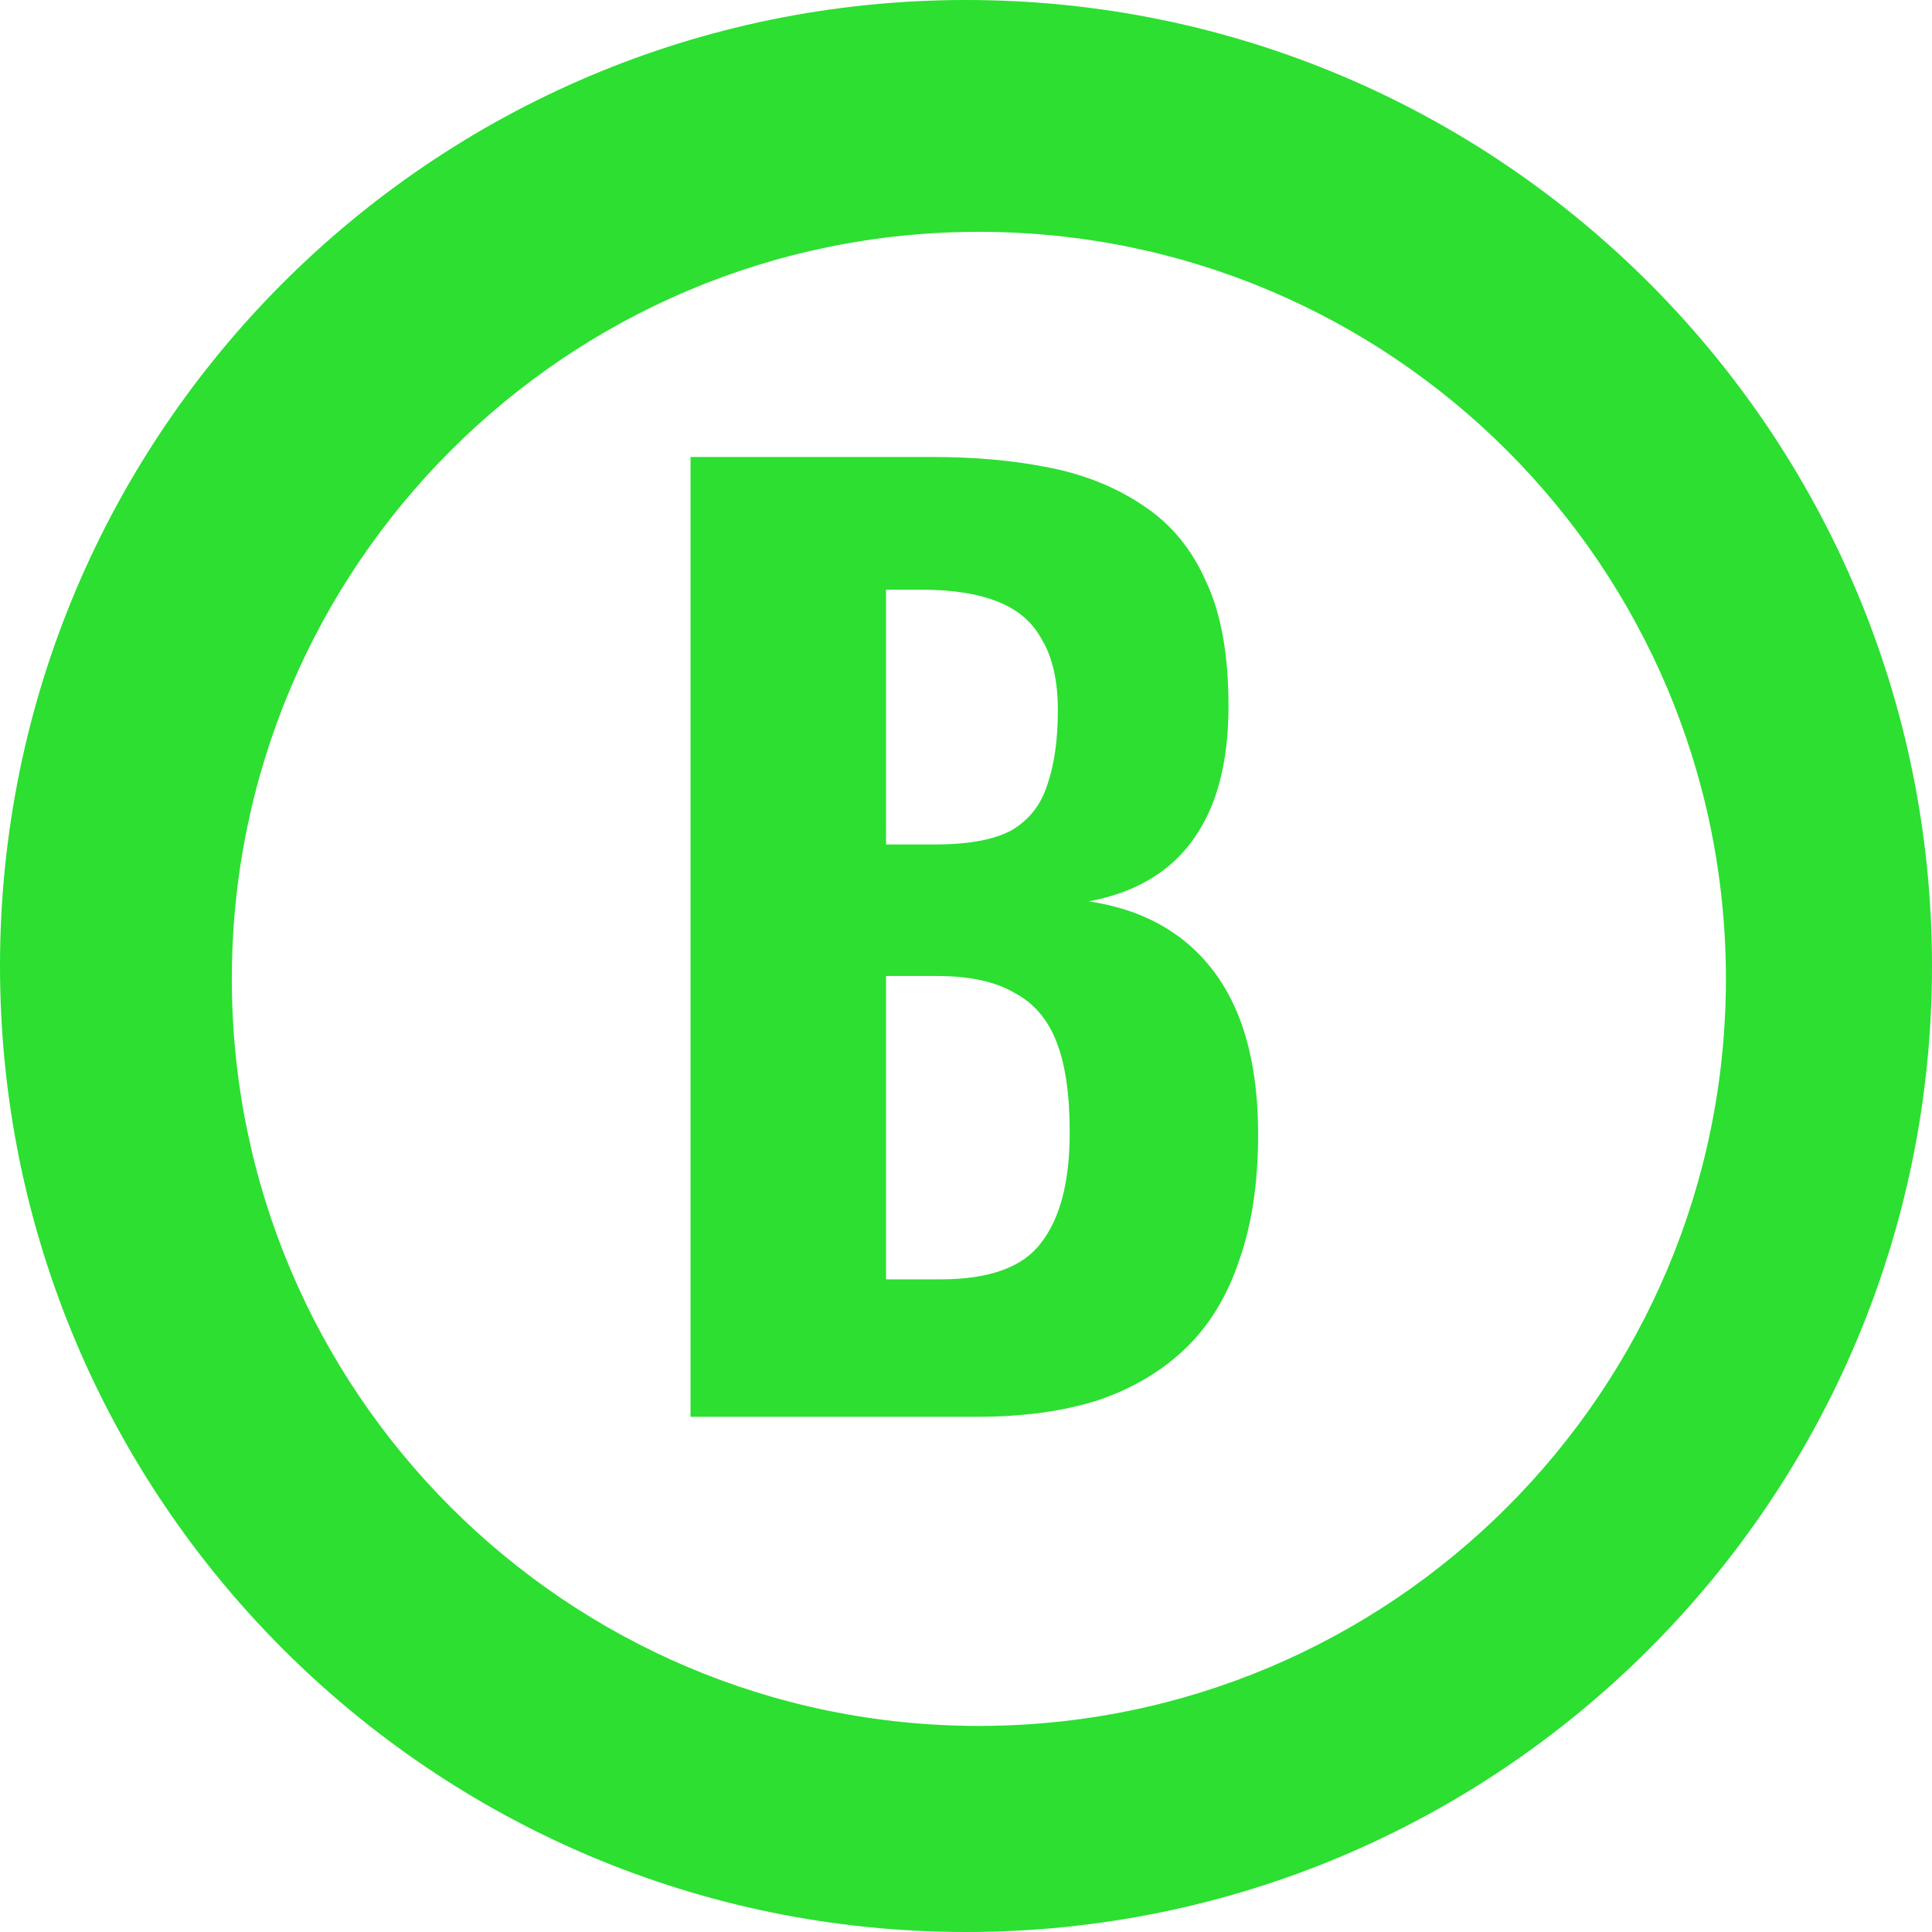
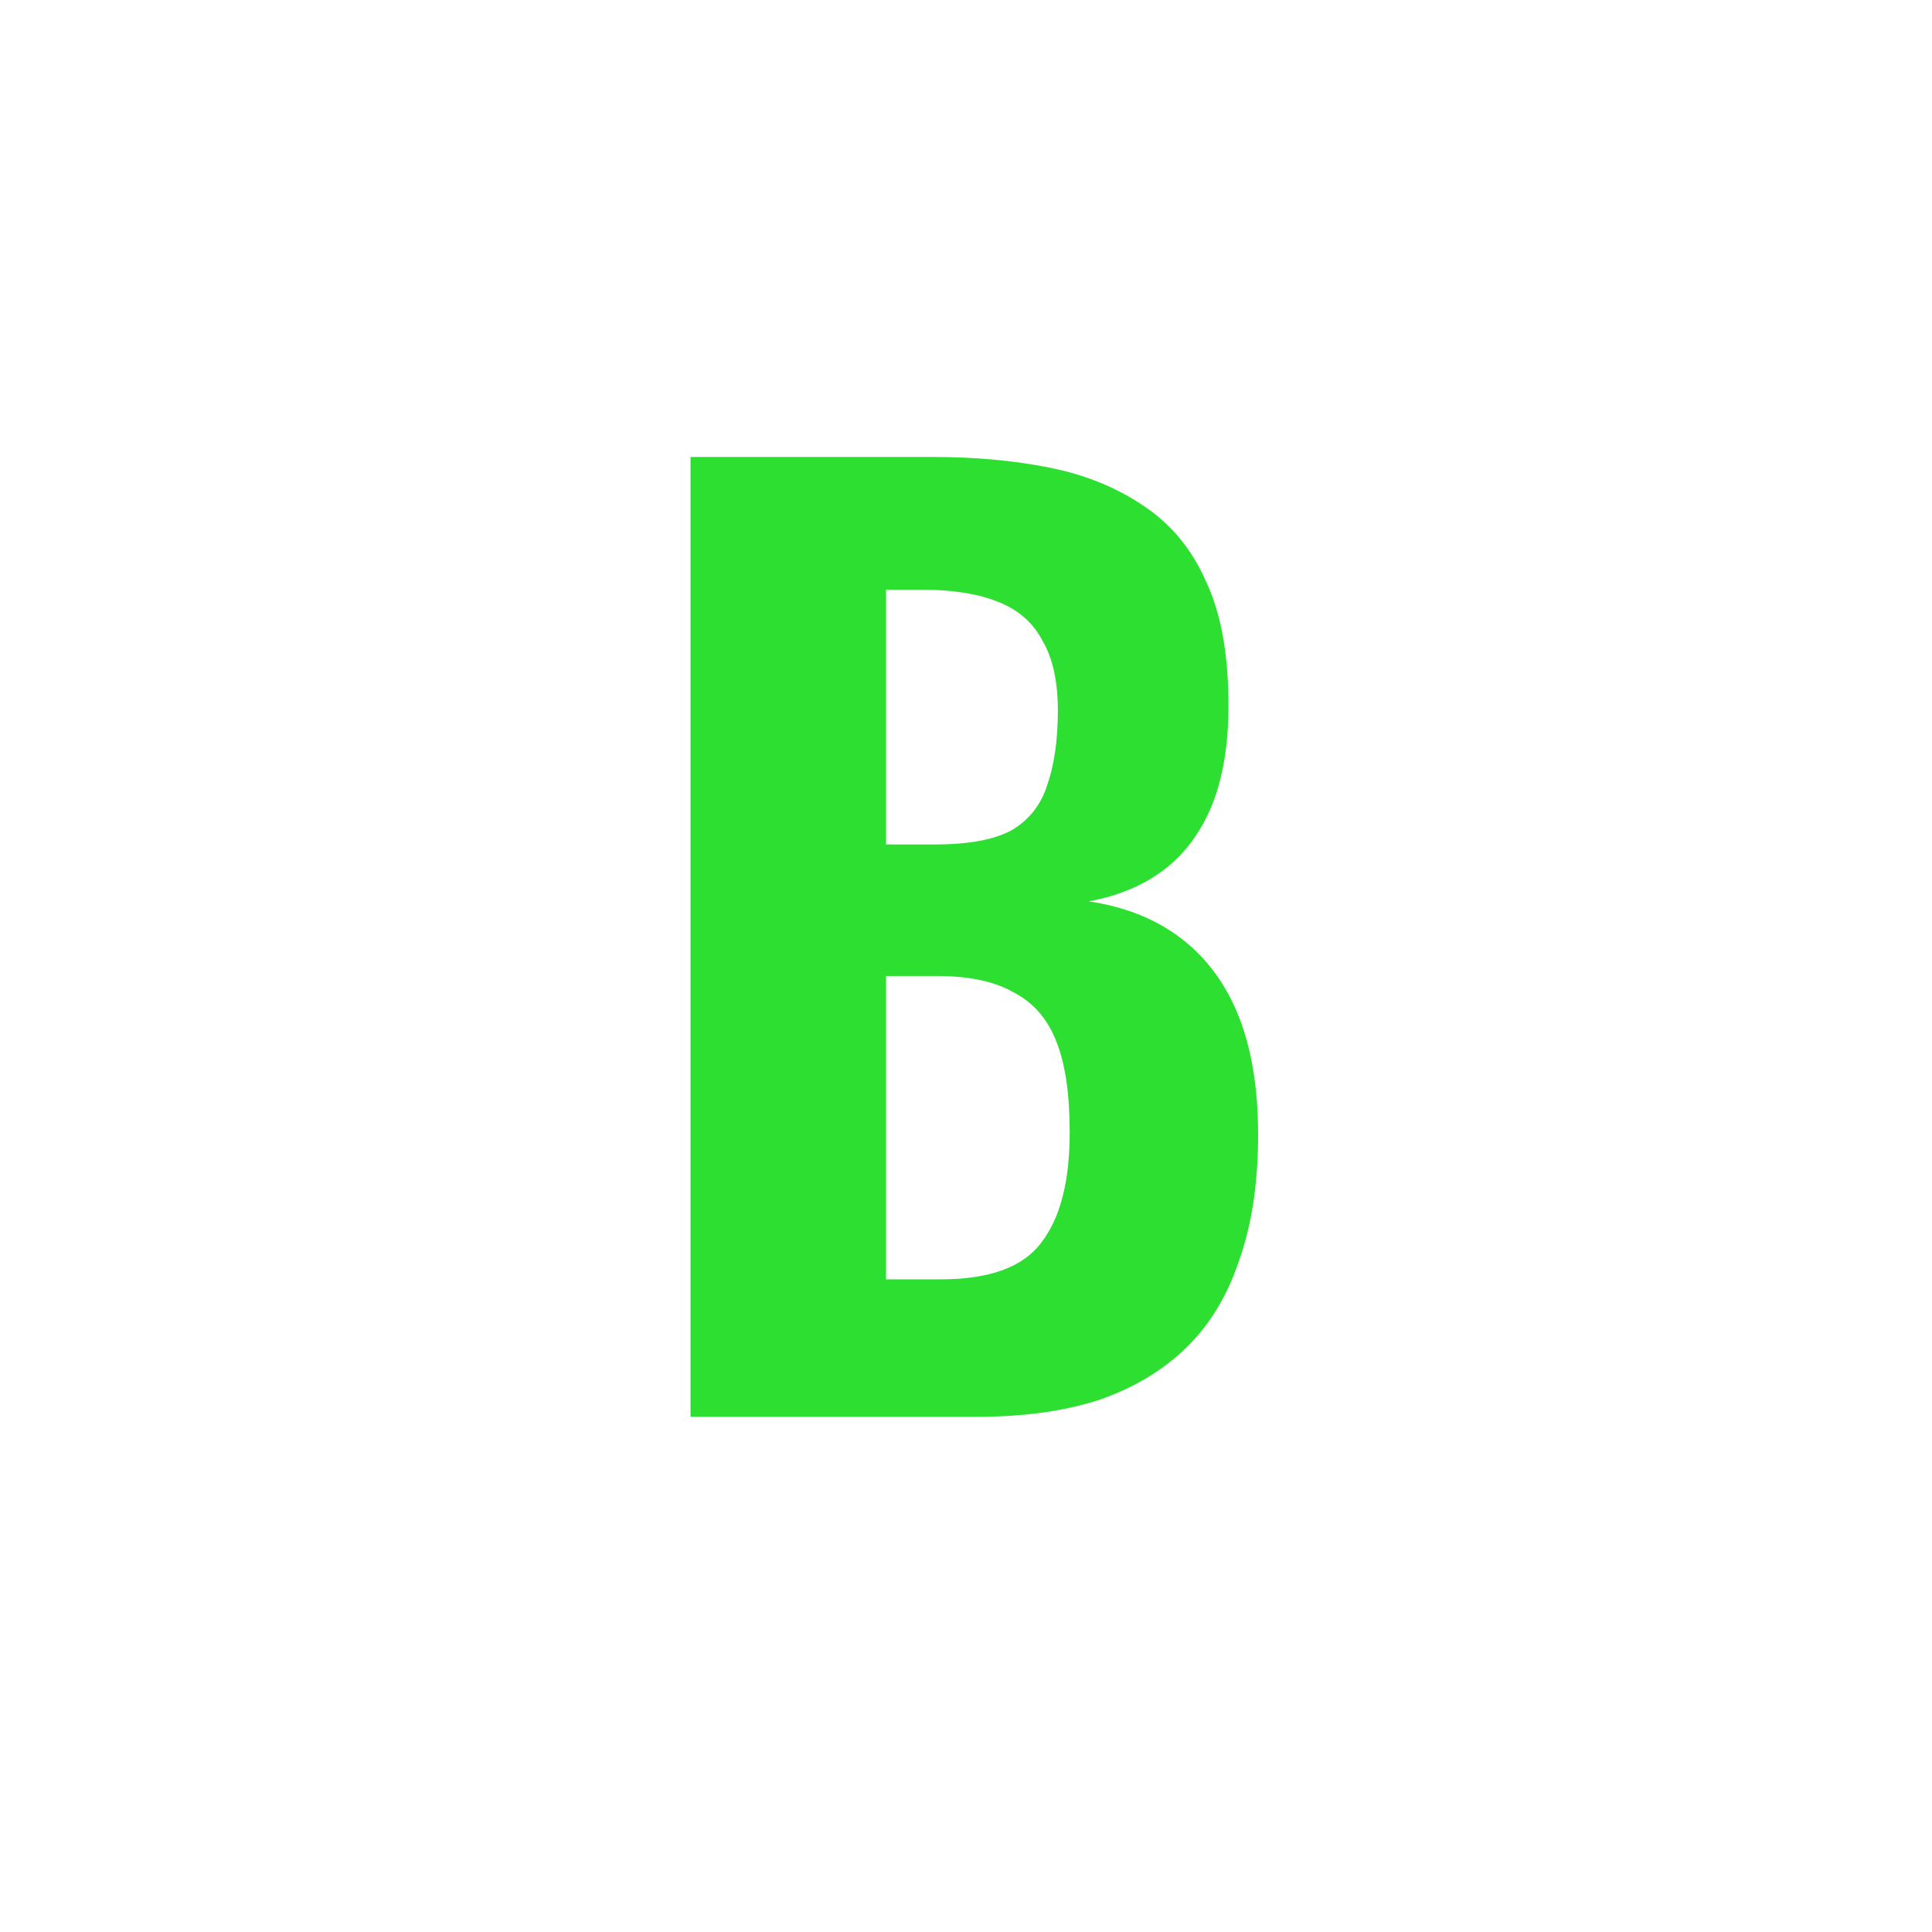
<svg xmlns="http://www.w3.org/2000/svg" width="75" height="75" viewBox="0 0 75 75" fill="none">
-   <path fill-rule="evenodd" clip-rule="evenodd" d="M37.5 75C58.211 75 75 58.211 75 37.5C75 16.789 58.211 0 37.5 0C16.789 0 0 16.789 0 37.5C0 58.211 16.789 75 37.5 75ZM38 67C54.016 67 67 54.016 67 38C67 21.984 54.016 9 38 9C21.984 9 9 21.984 9 38C9 54.016 21.984 67 38 67Z" fill="#2CDF31" />
  <path d="M26.806 55V17.74H36.236C37.861 17.74 39.364 17.878 40.744 18.154C42.124 18.43 43.335 18.921 44.378 19.626C45.451 20.332 46.264 21.313 46.816 22.57C47.398 23.797 47.69 25.407 47.69 27.4C47.69 28.903 47.475 30.191 47.046 31.264C46.616 32.307 46.003 33.135 45.206 33.748C44.408 34.362 43.427 34.776 42.262 34.99C43.703 35.205 44.914 35.696 45.896 36.462C46.877 37.229 47.613 38.241 48.104 39.498C48.594 40.756 48.84 42.274 48.84 44.052C48.84 45.923 48.594 47.548 48.104 48.928C47.644 50.308 46.954 51.443 46.034 52.332C45.114 53.222 43.979 53.896 42.63 54.356C41.28 54.786 39.716 55 37.938 55H26.806ZM34.396 49.664H36.512C38.413 49.664 39.716 49.189 40.422 48.238C41.158 47.288 41.526 45.862 41.526 43.96C41.526 42.488 41.357 41.323 41.02 40.464C40.682 39.575 40.13 38.931 39.364 38.532C38.628 38.103 37.631 37.888 36.374 37.888H34.396V49.664ZM34.396 32.782H36.282C37.6 32.782 38.597 32.598 39.272 32.23C39.946 31.832 40.406 31.249 40.652 30.482C40.928 29.685 41.066 28.719 41.066 27.584C41.066 26.45 40.866 25.545 40.468 24.87C40.1 24.165 39.517 23.659 38.72 23.352C37.953 23.046 36.972 22.892 35.776 22.892H34.396V32.782Z" fill="#2CDF31" />
</svg>